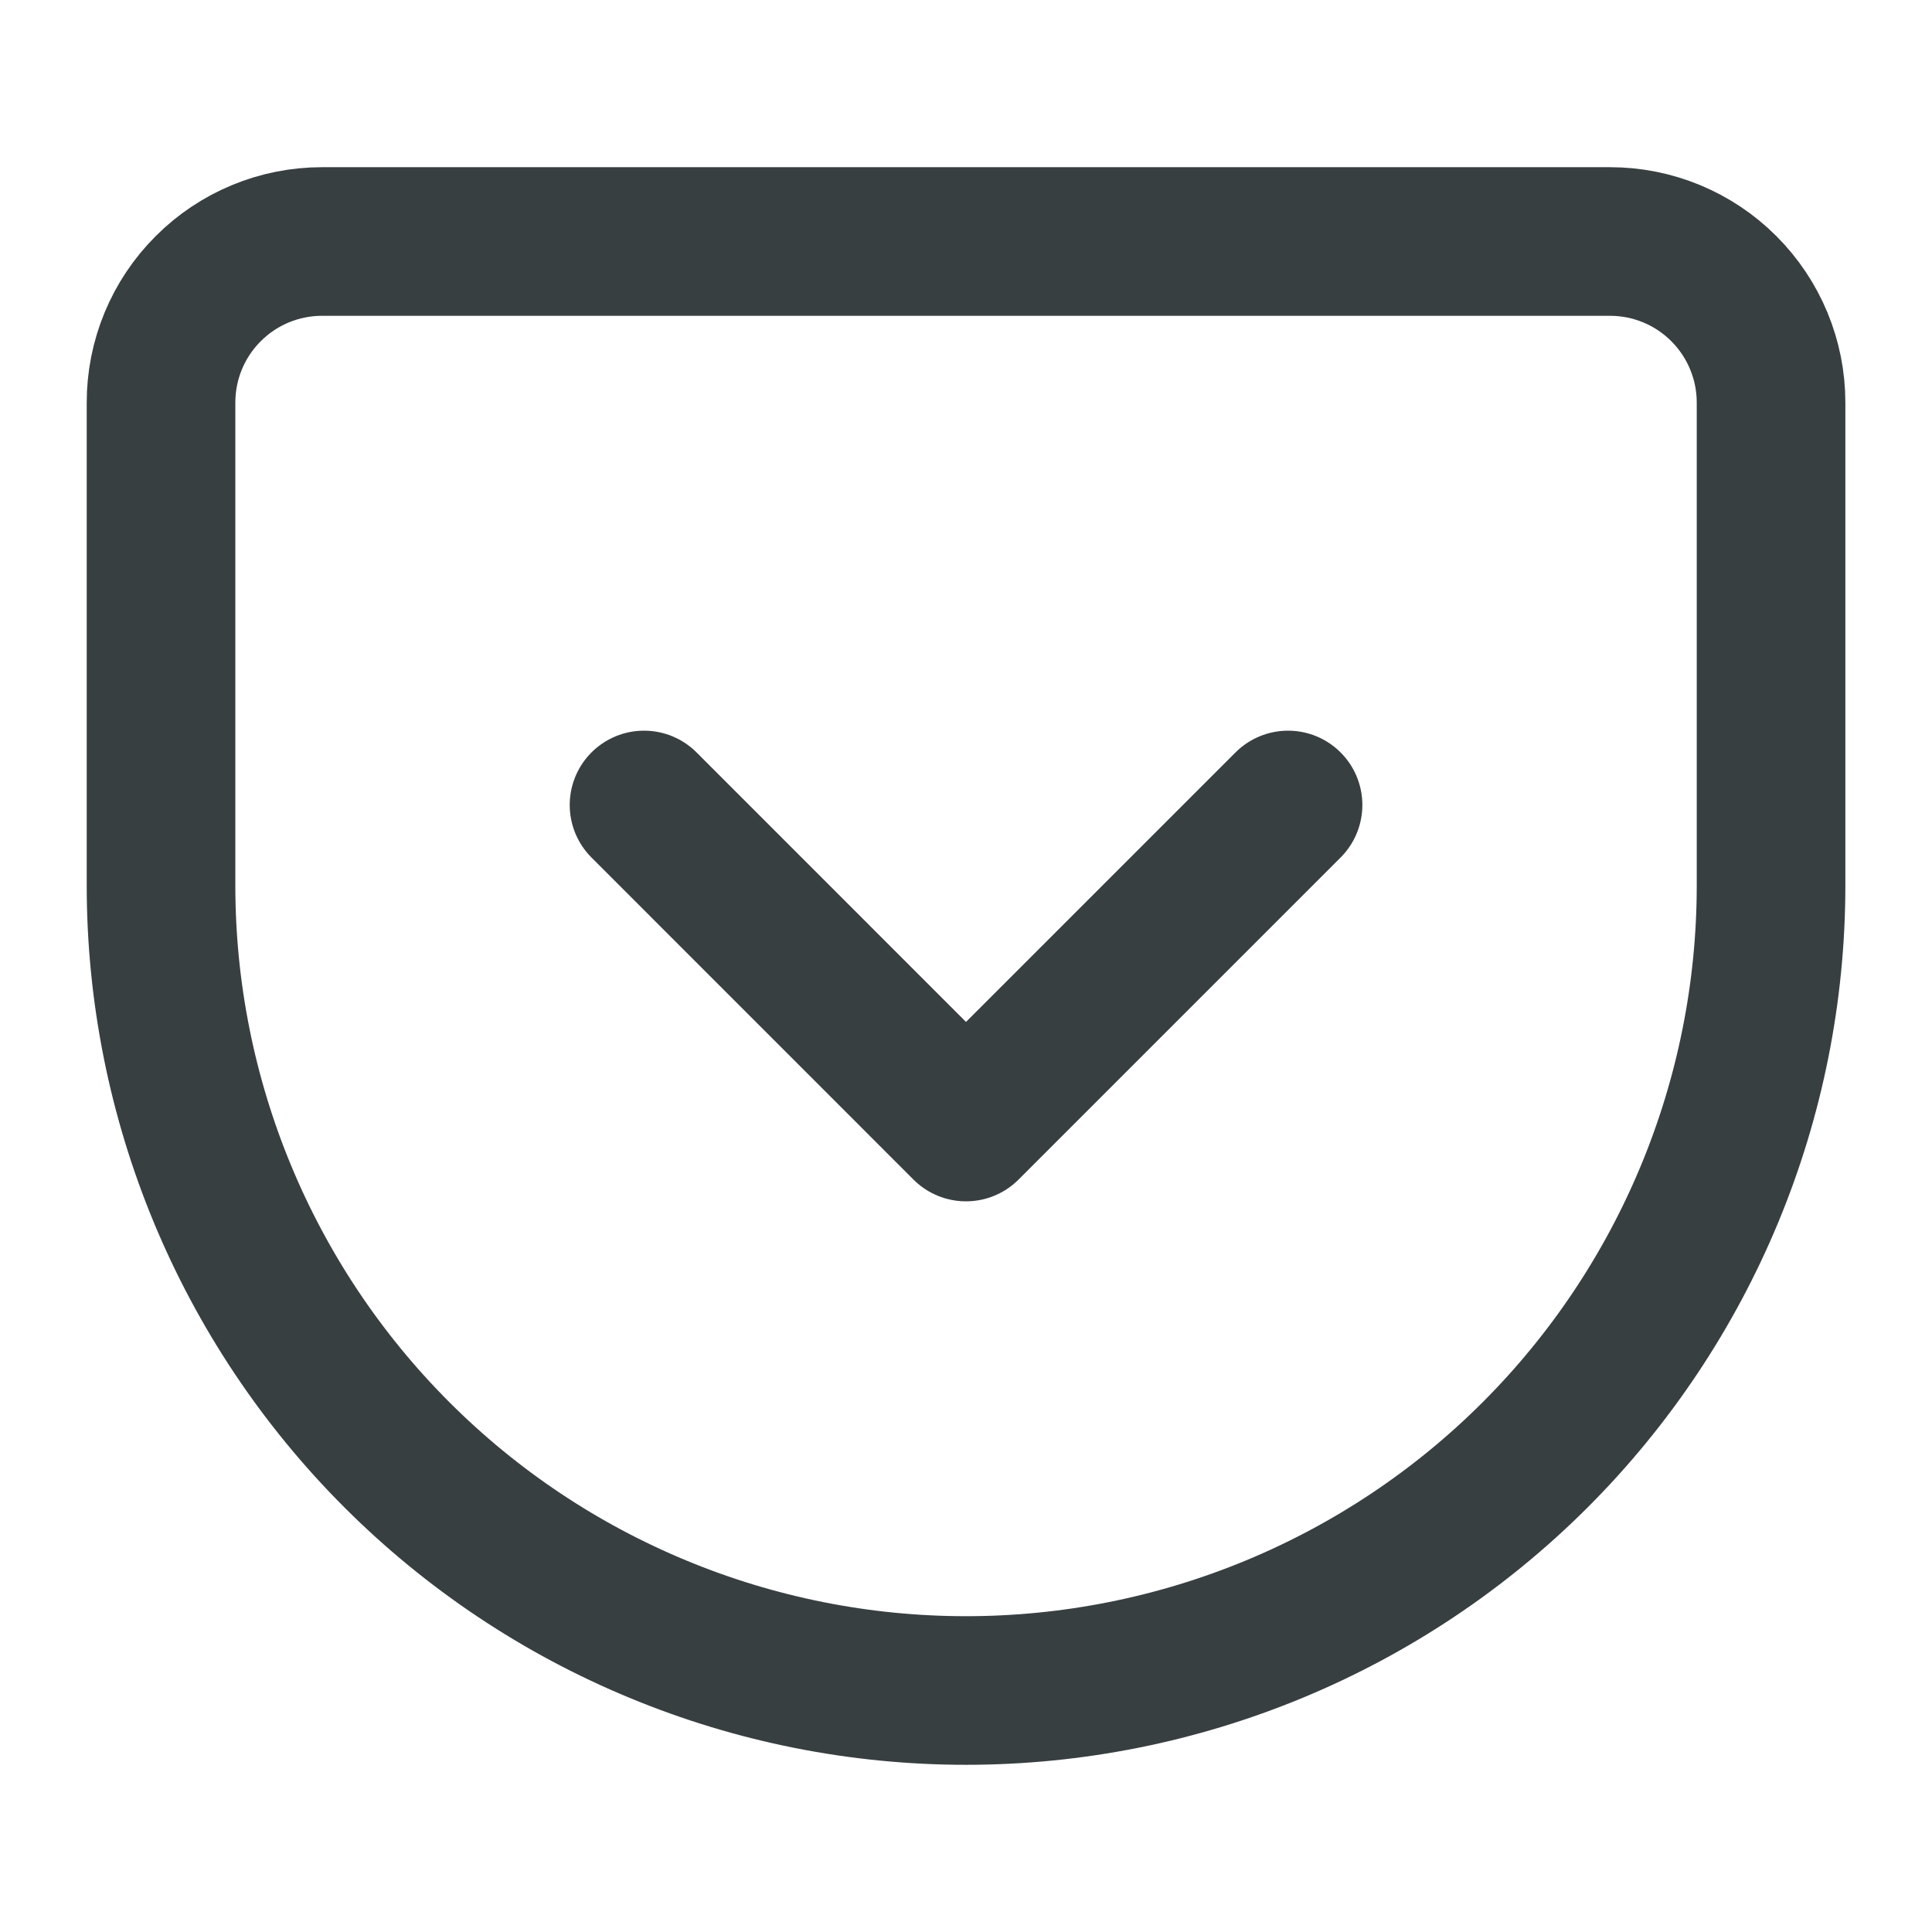
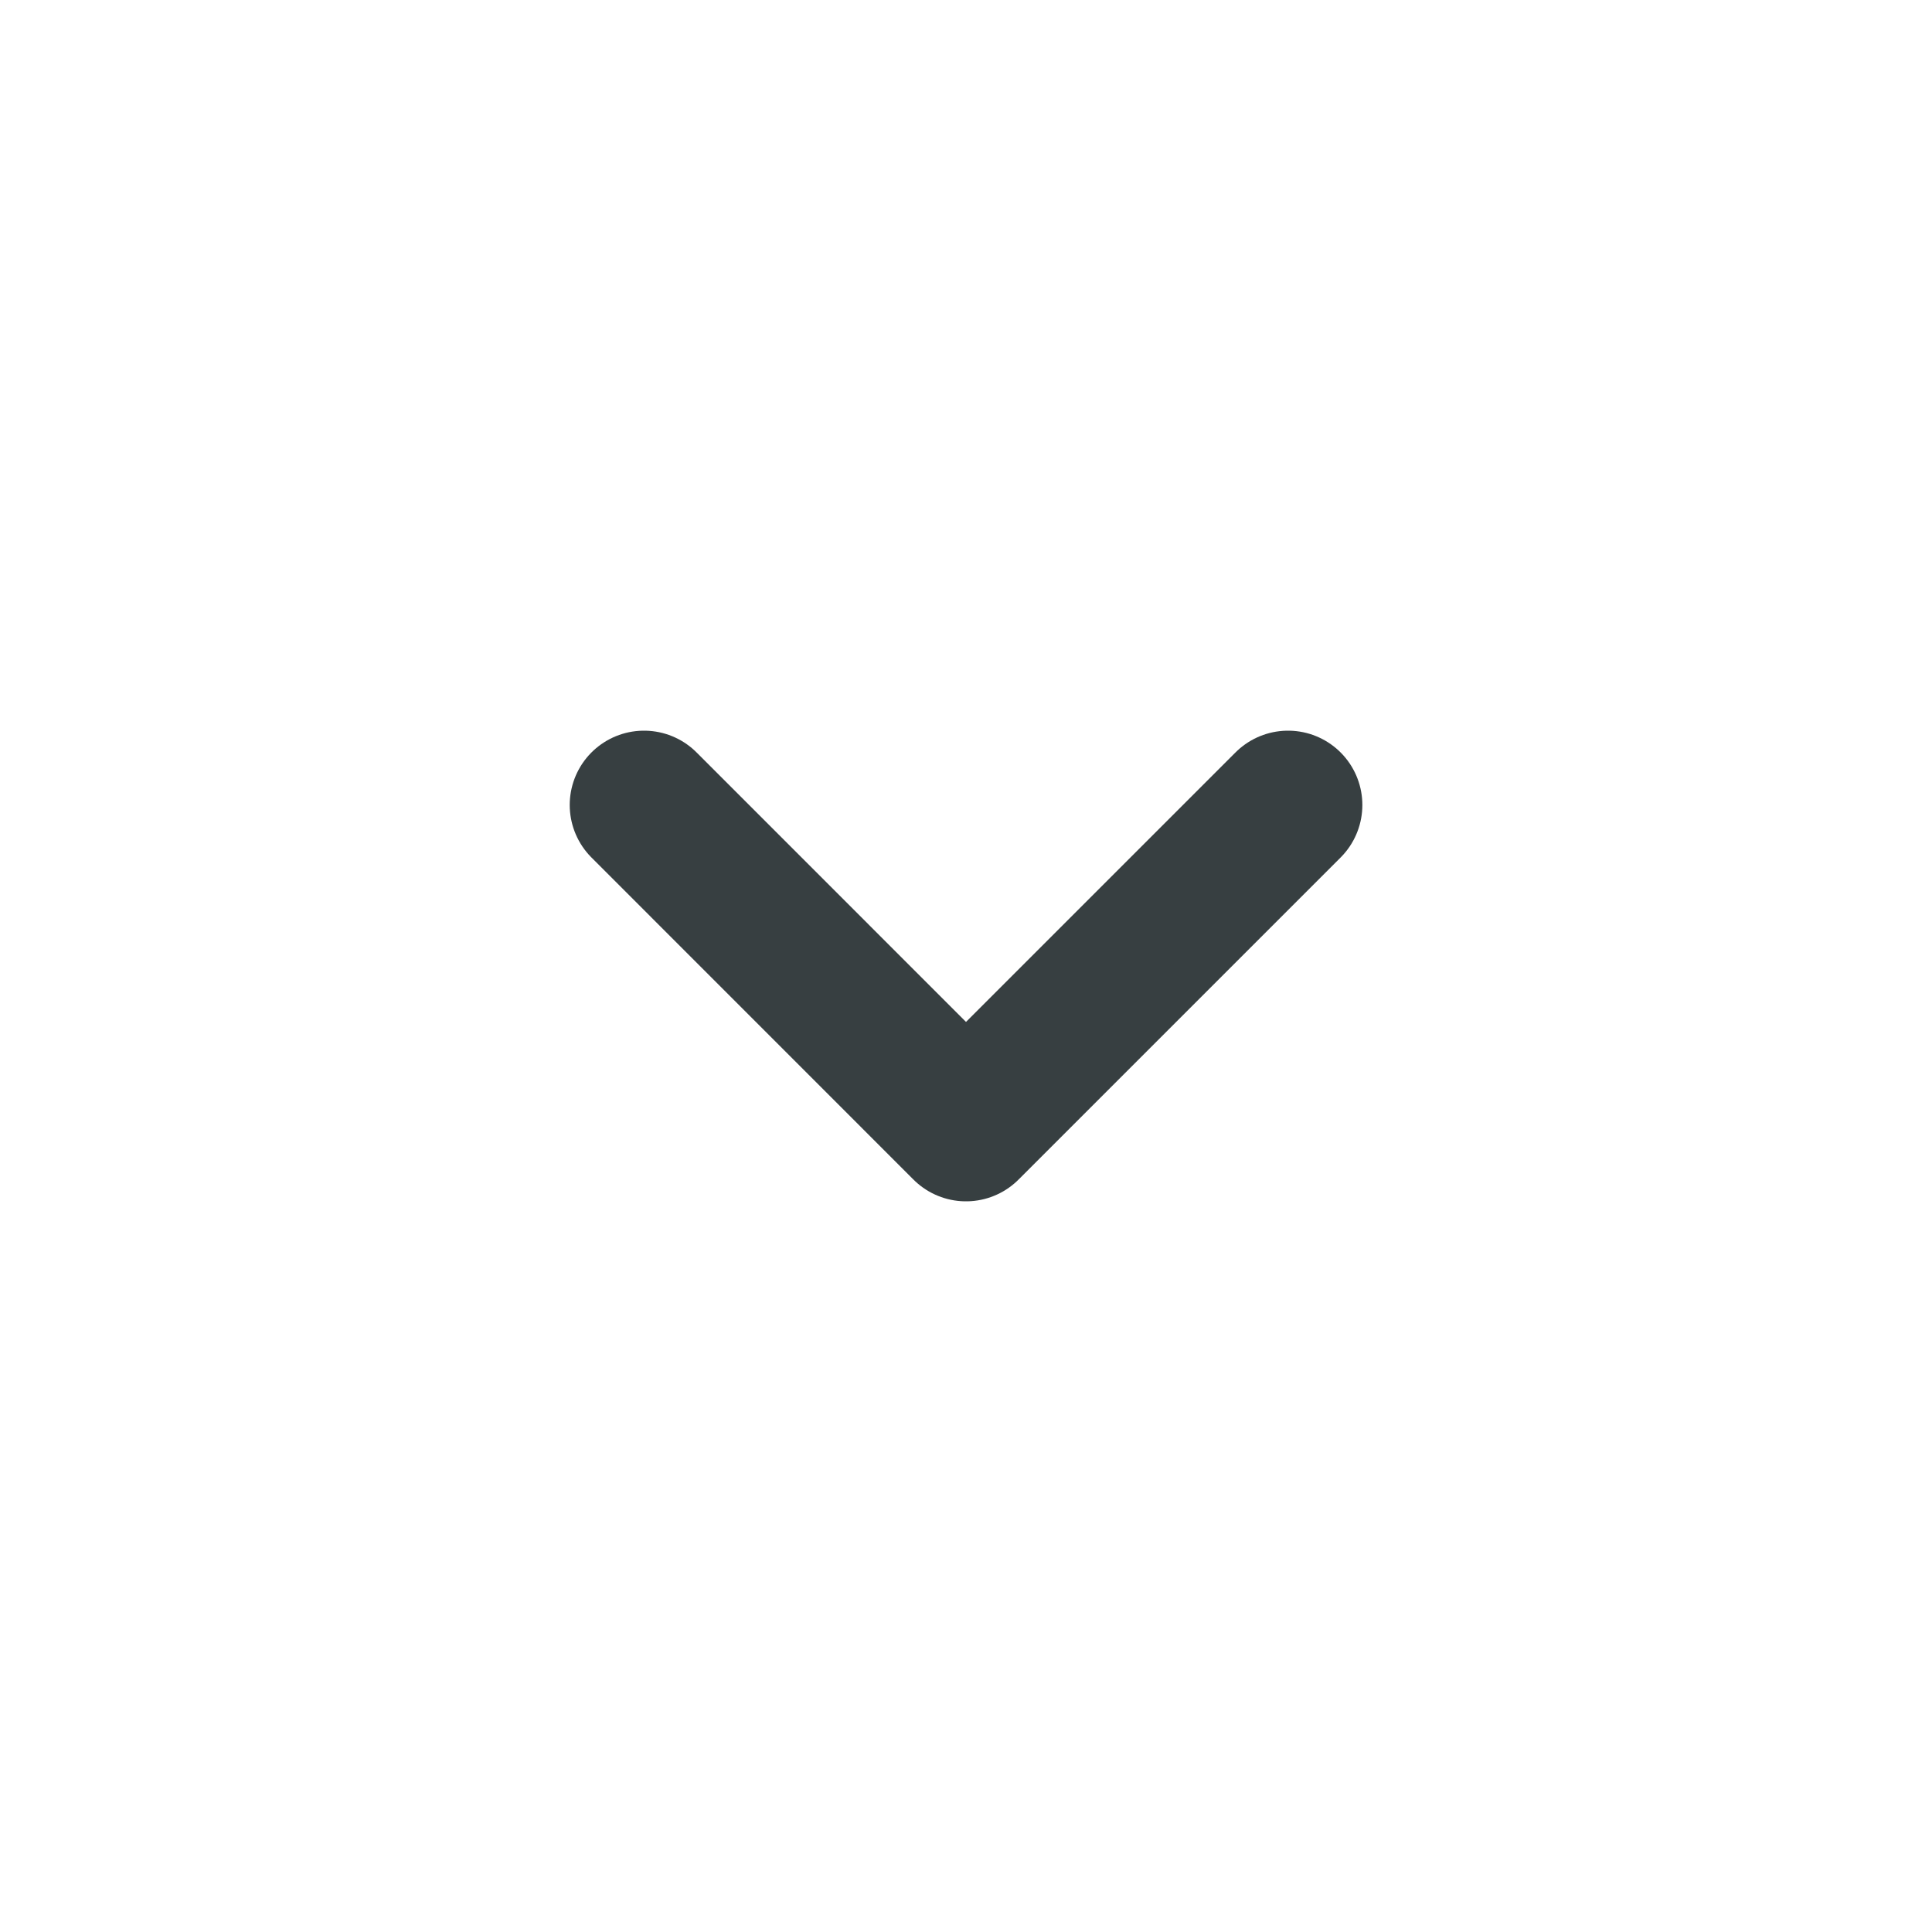
<svg xmlns="http://www.w3.org/2000/svg" width="26" height="26" viewBox="0 0 26 26" fill="none">
-   <path d="M4.334 3.25H21.667C22.242 3.25 22.793 3.478 23.199 3.885C23.605 4.291 23.834 4.842 23.834 5.417V11.917C23.834 14.79 22.692 17.545 20.661 19.577C18.629 21.609 15.873 22.75 13 22.75C11.578 22.75 10.169 22.47 8.855 21.925C7.54 21.381 6.346 20.583 5.34 19.577C3.308 17.545 2.167 14.79 2.167 11.917V5.417C2.167 4.842 2.395 4.291 2.802 3.885C3.208 3.478 3.759 3.25 4.334 3.25V3.25Z" stroke="#373F41" stroke-width="2" stroke-linecap="round" stroke-linejoin="round" />
  <path d="M8.667 10.833L13 15.167L17.334 10.833" stroke="#373F41" stroke-width="2" stroke-linecap="round" stroke-linejoin="round" />
</svg>